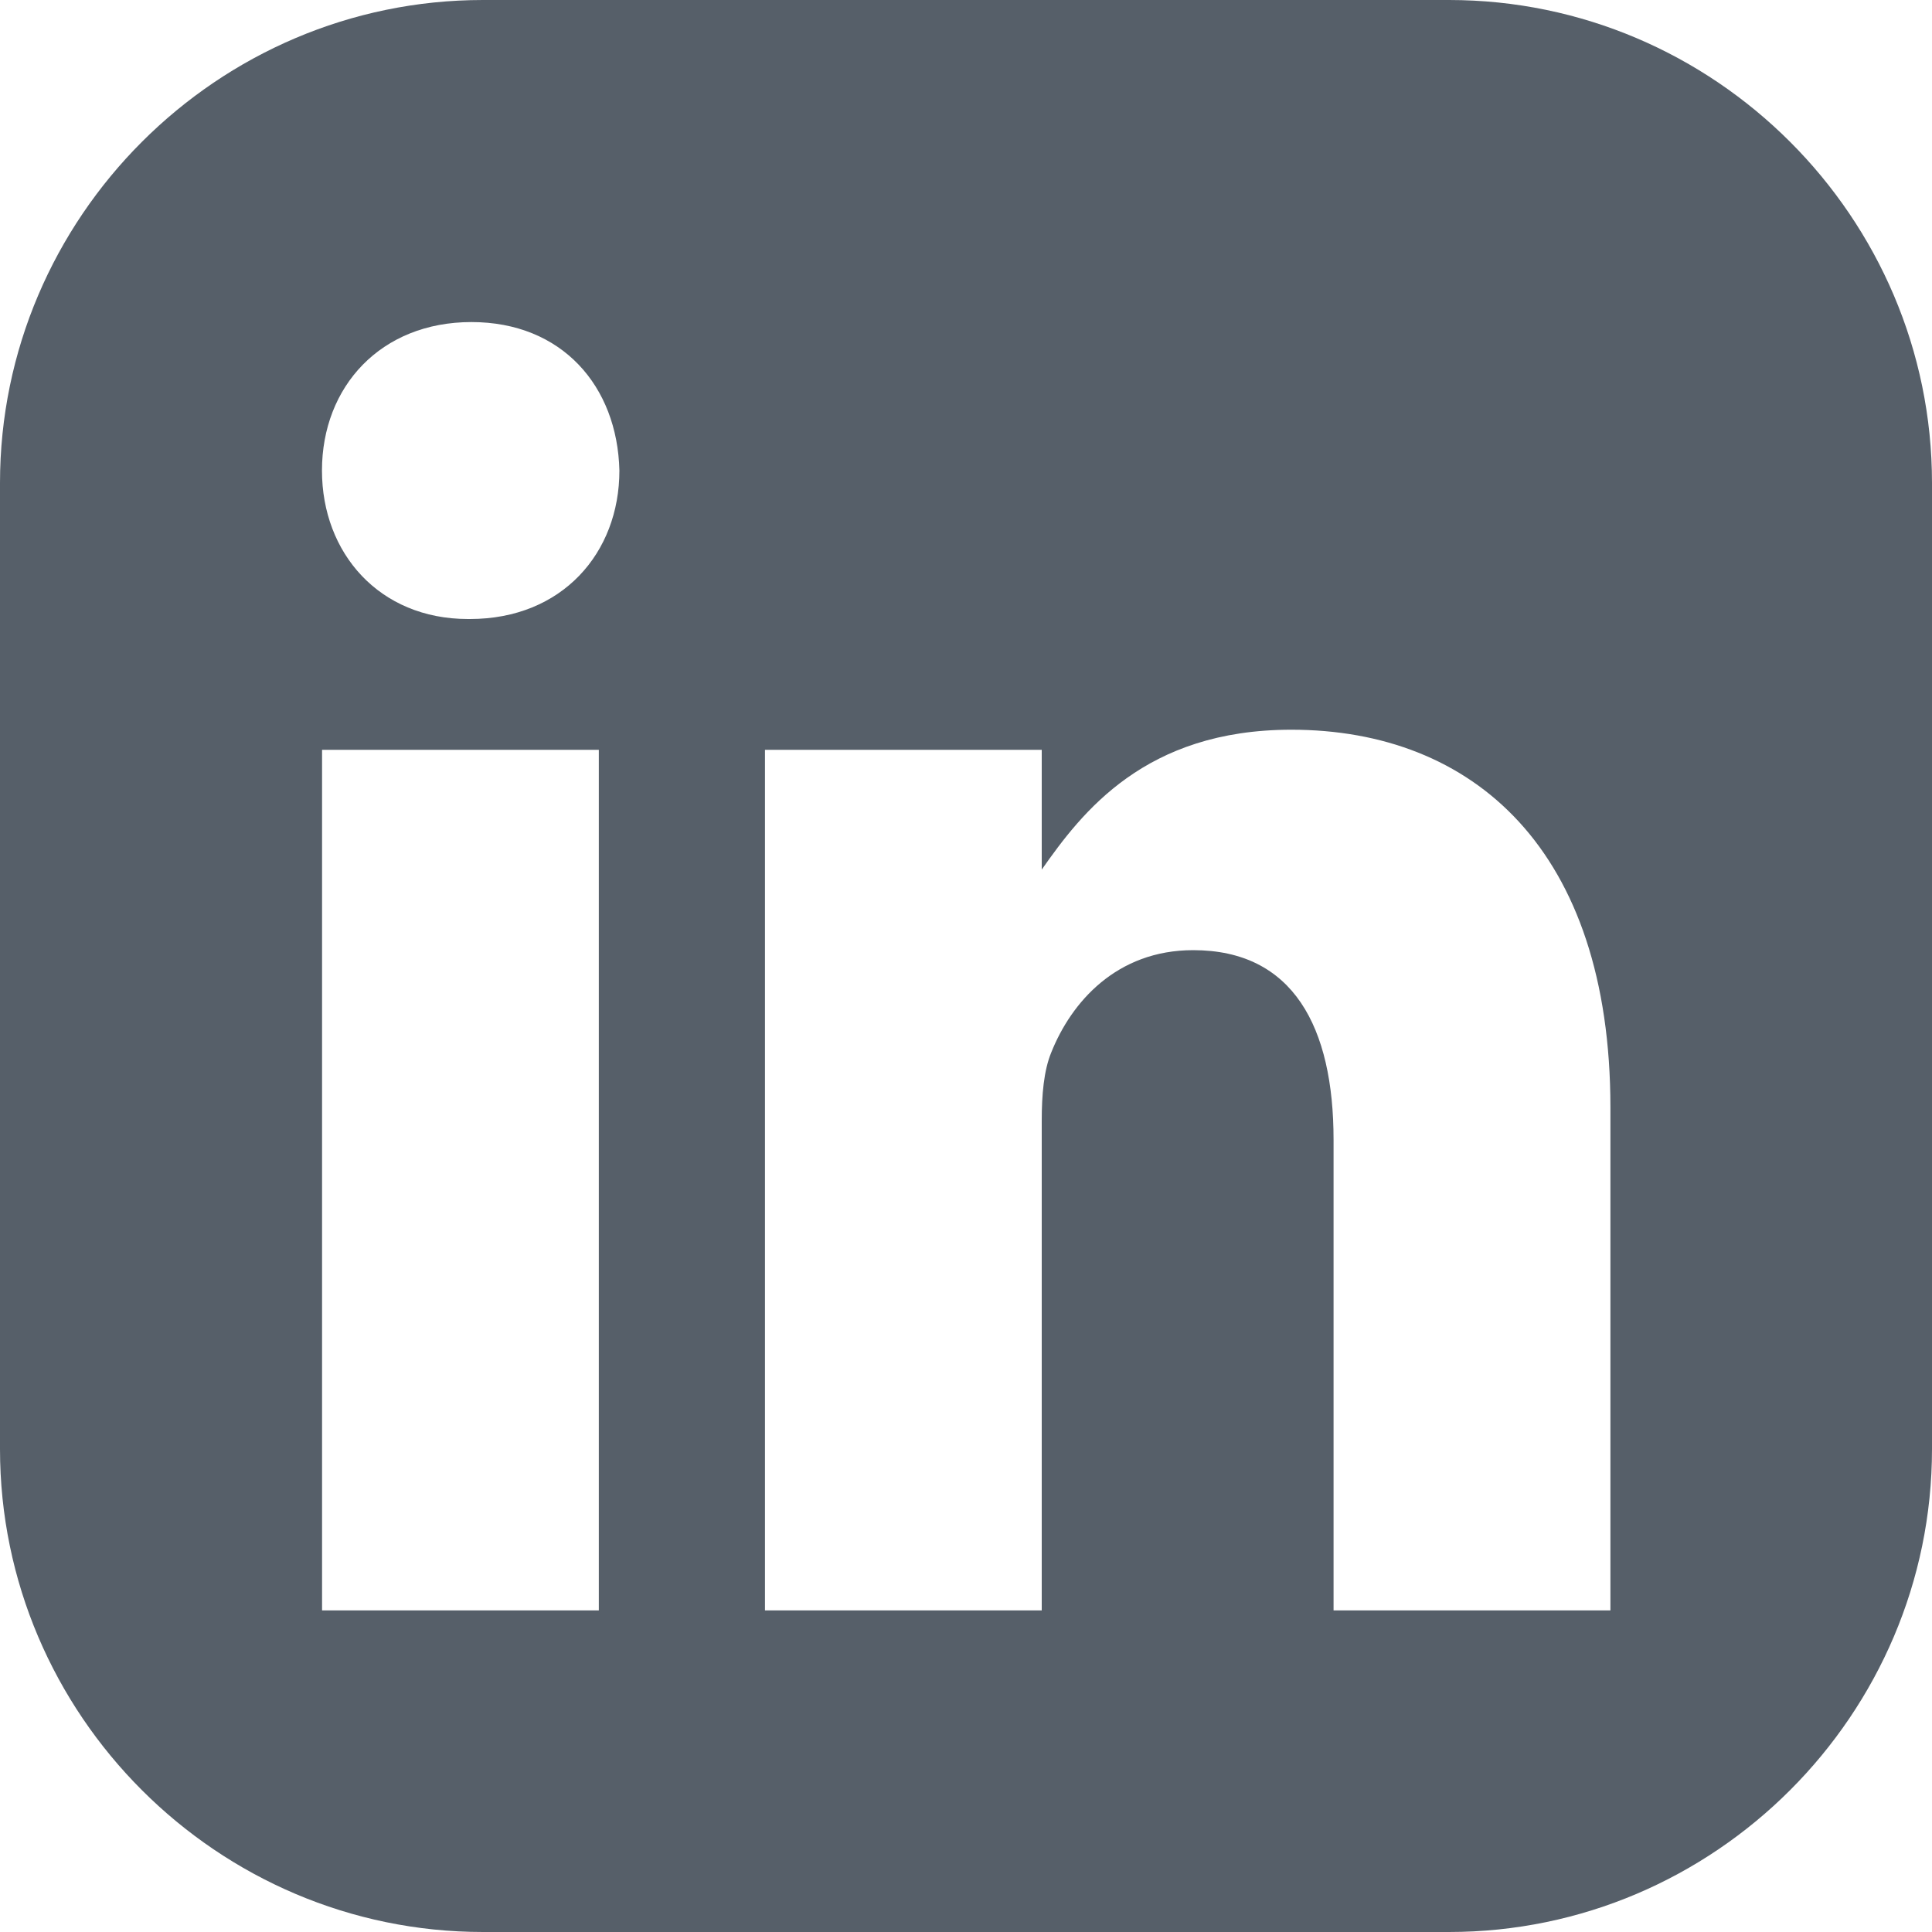
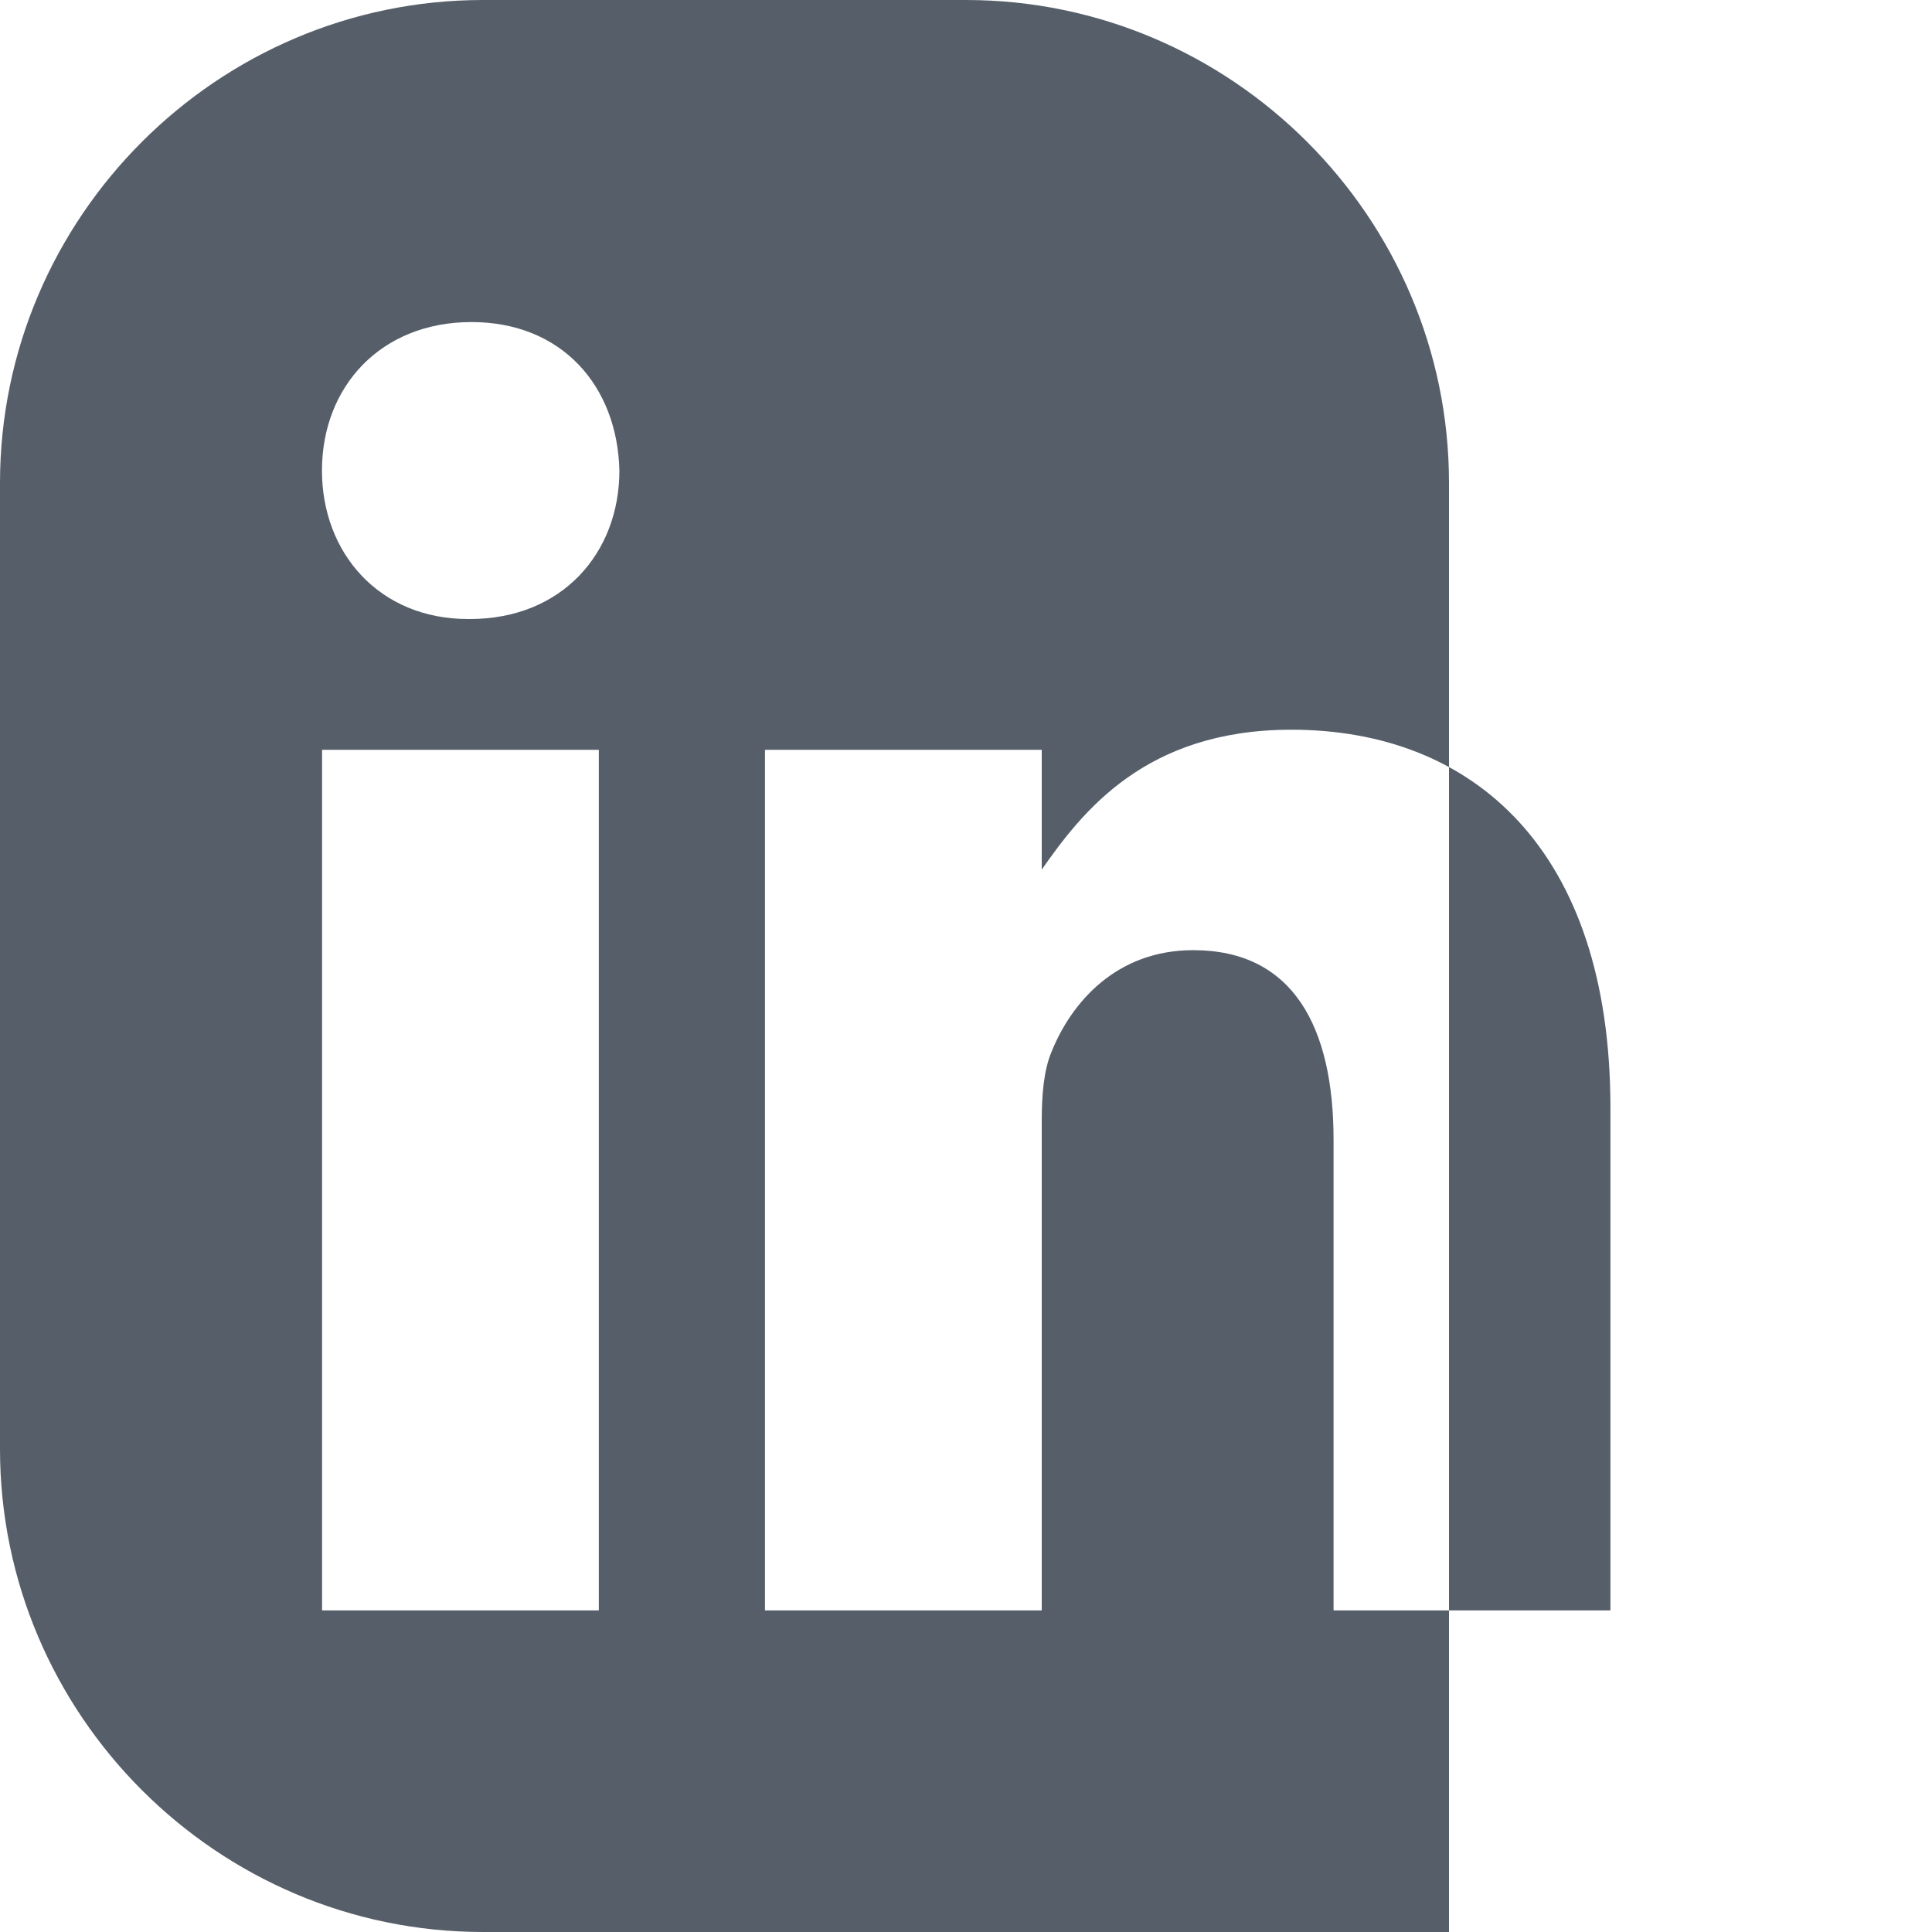
<svg xmlns="http://www.w3.org/2000/svg" id="Livello_2" width="20" height="20" viewBox="0 0 20 20">
  <defs>
    <style>.cls-1{fill:#565f69;}</style>
  </defs>
  <g id="Livello_2-2">
-     <path class="cls-1" d="m15,0H5C2.25,0,0,2.25,0,5v10c0,2.75,2.25,5,5,5h10c2.75,0,5-2.25,5-5V5c0-2.75-2.25-5-5-5ZM6.199,16.671h-2.865V7.762h2.865v8.909Zm-1.334-10.263h-.021c-.917,0-1.511-.682-1.511-1.537,0-.87.61-1.537,1.547-1.537s1.511.662,1.532,1.537c0,.854-.594,1.537-1.547,1.537Zm11.805,10.263h-2.865v-4.871c0-1.167-.417-1.964-1.453-1.964-.792,0-1.261.537-1.469,1.058-.078.188-.099.443-.099.703v5.074h-2.865V7.762h2.865v1.24c.417-.594,1.068-1.448,2.584-1.448,1.881,0,3.303,1.24,3.303,3.912v5.204Z" />
+     <path class="cls-1" d="m15,0H5C2.25,0,0,2.25,0,5v10c0,2.75,2.25,5,5,5h10V5c0-2.75-2.25-5-5-5ZM6.199,16.671h-2.865V7.762h2.865v8.909Zm-1.334-10.263h-.021c-.917,0-1.511-.682-1.511-1.537,0-.87.61-1.537,1.547-1.537s1.511.662,1.532,1.537c0,.854-.594,1.537-1.547,1.537Zm11.805,10.263h-2.865v-4.871c0-1.167-.417-1.964-1.453-1.964-.792,0-1.261.537-1.469,1.058-.078.188-.099.443-.099.703v5.074h-2.865V7.762h2.865v1.24c.417-.594,1.068-1.448,2.584-1.448,1.881,0,3.303,1.24,3.303,3.912v5.204Z" />
  </g>
</svg>